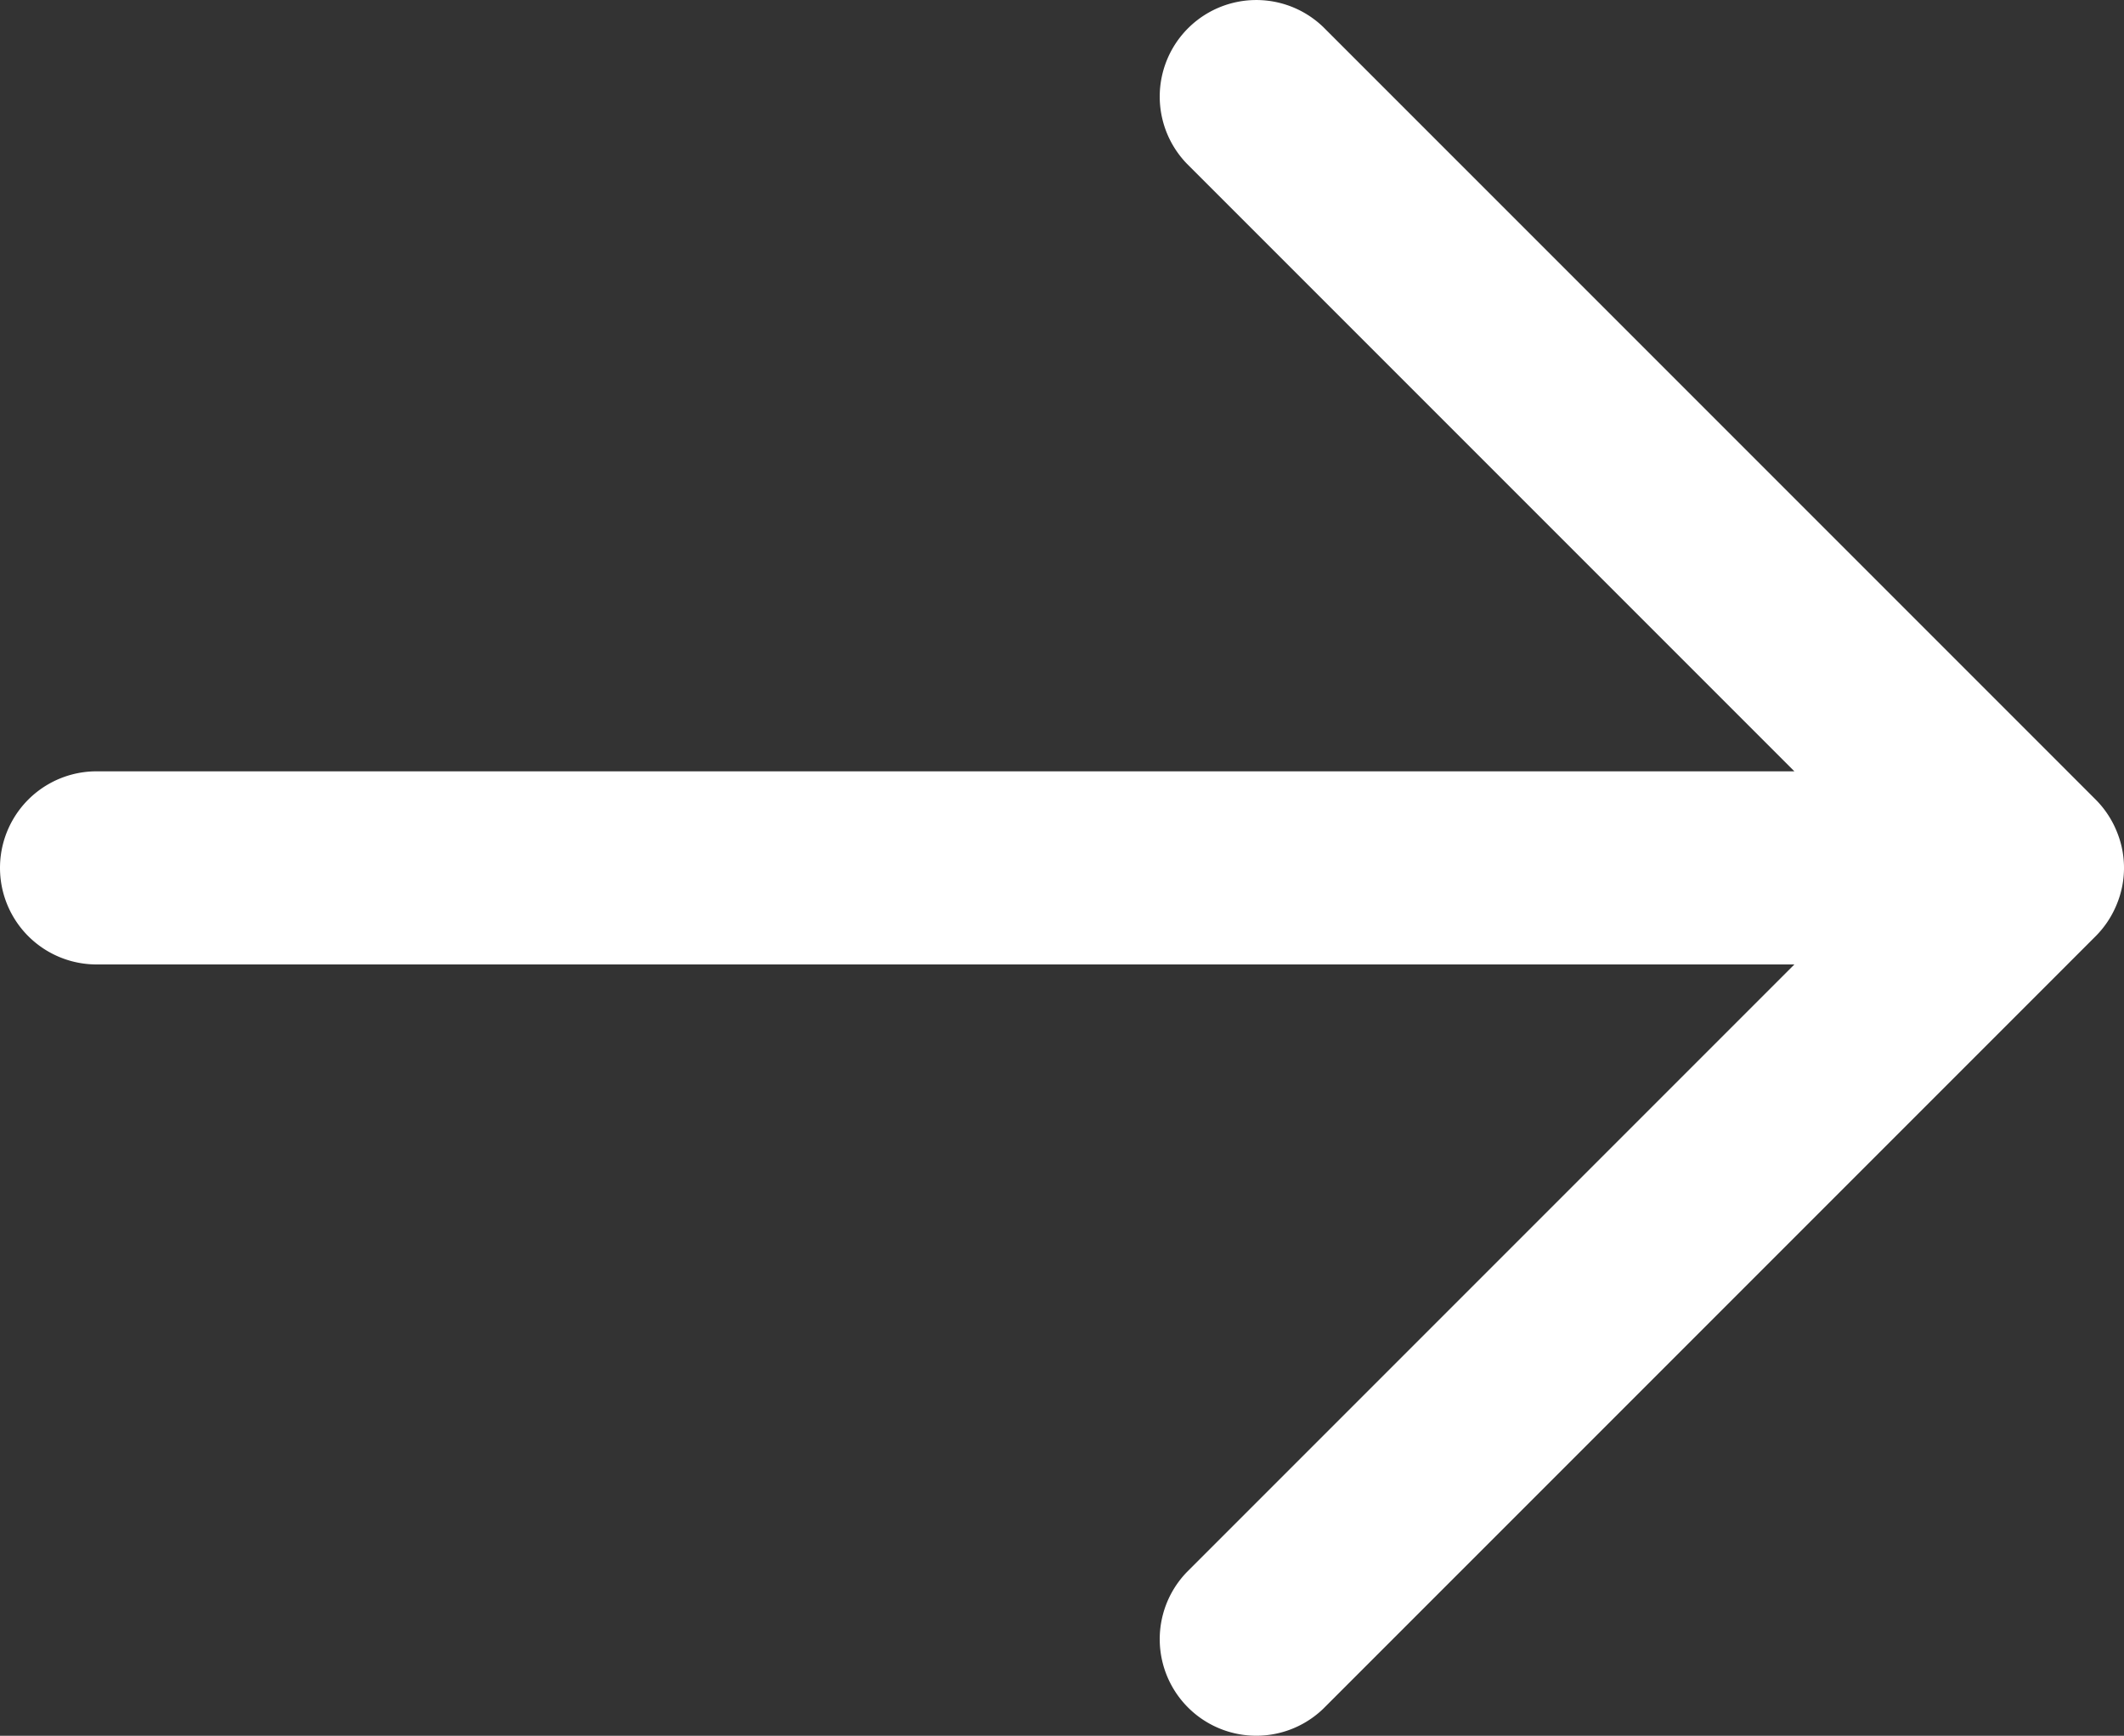
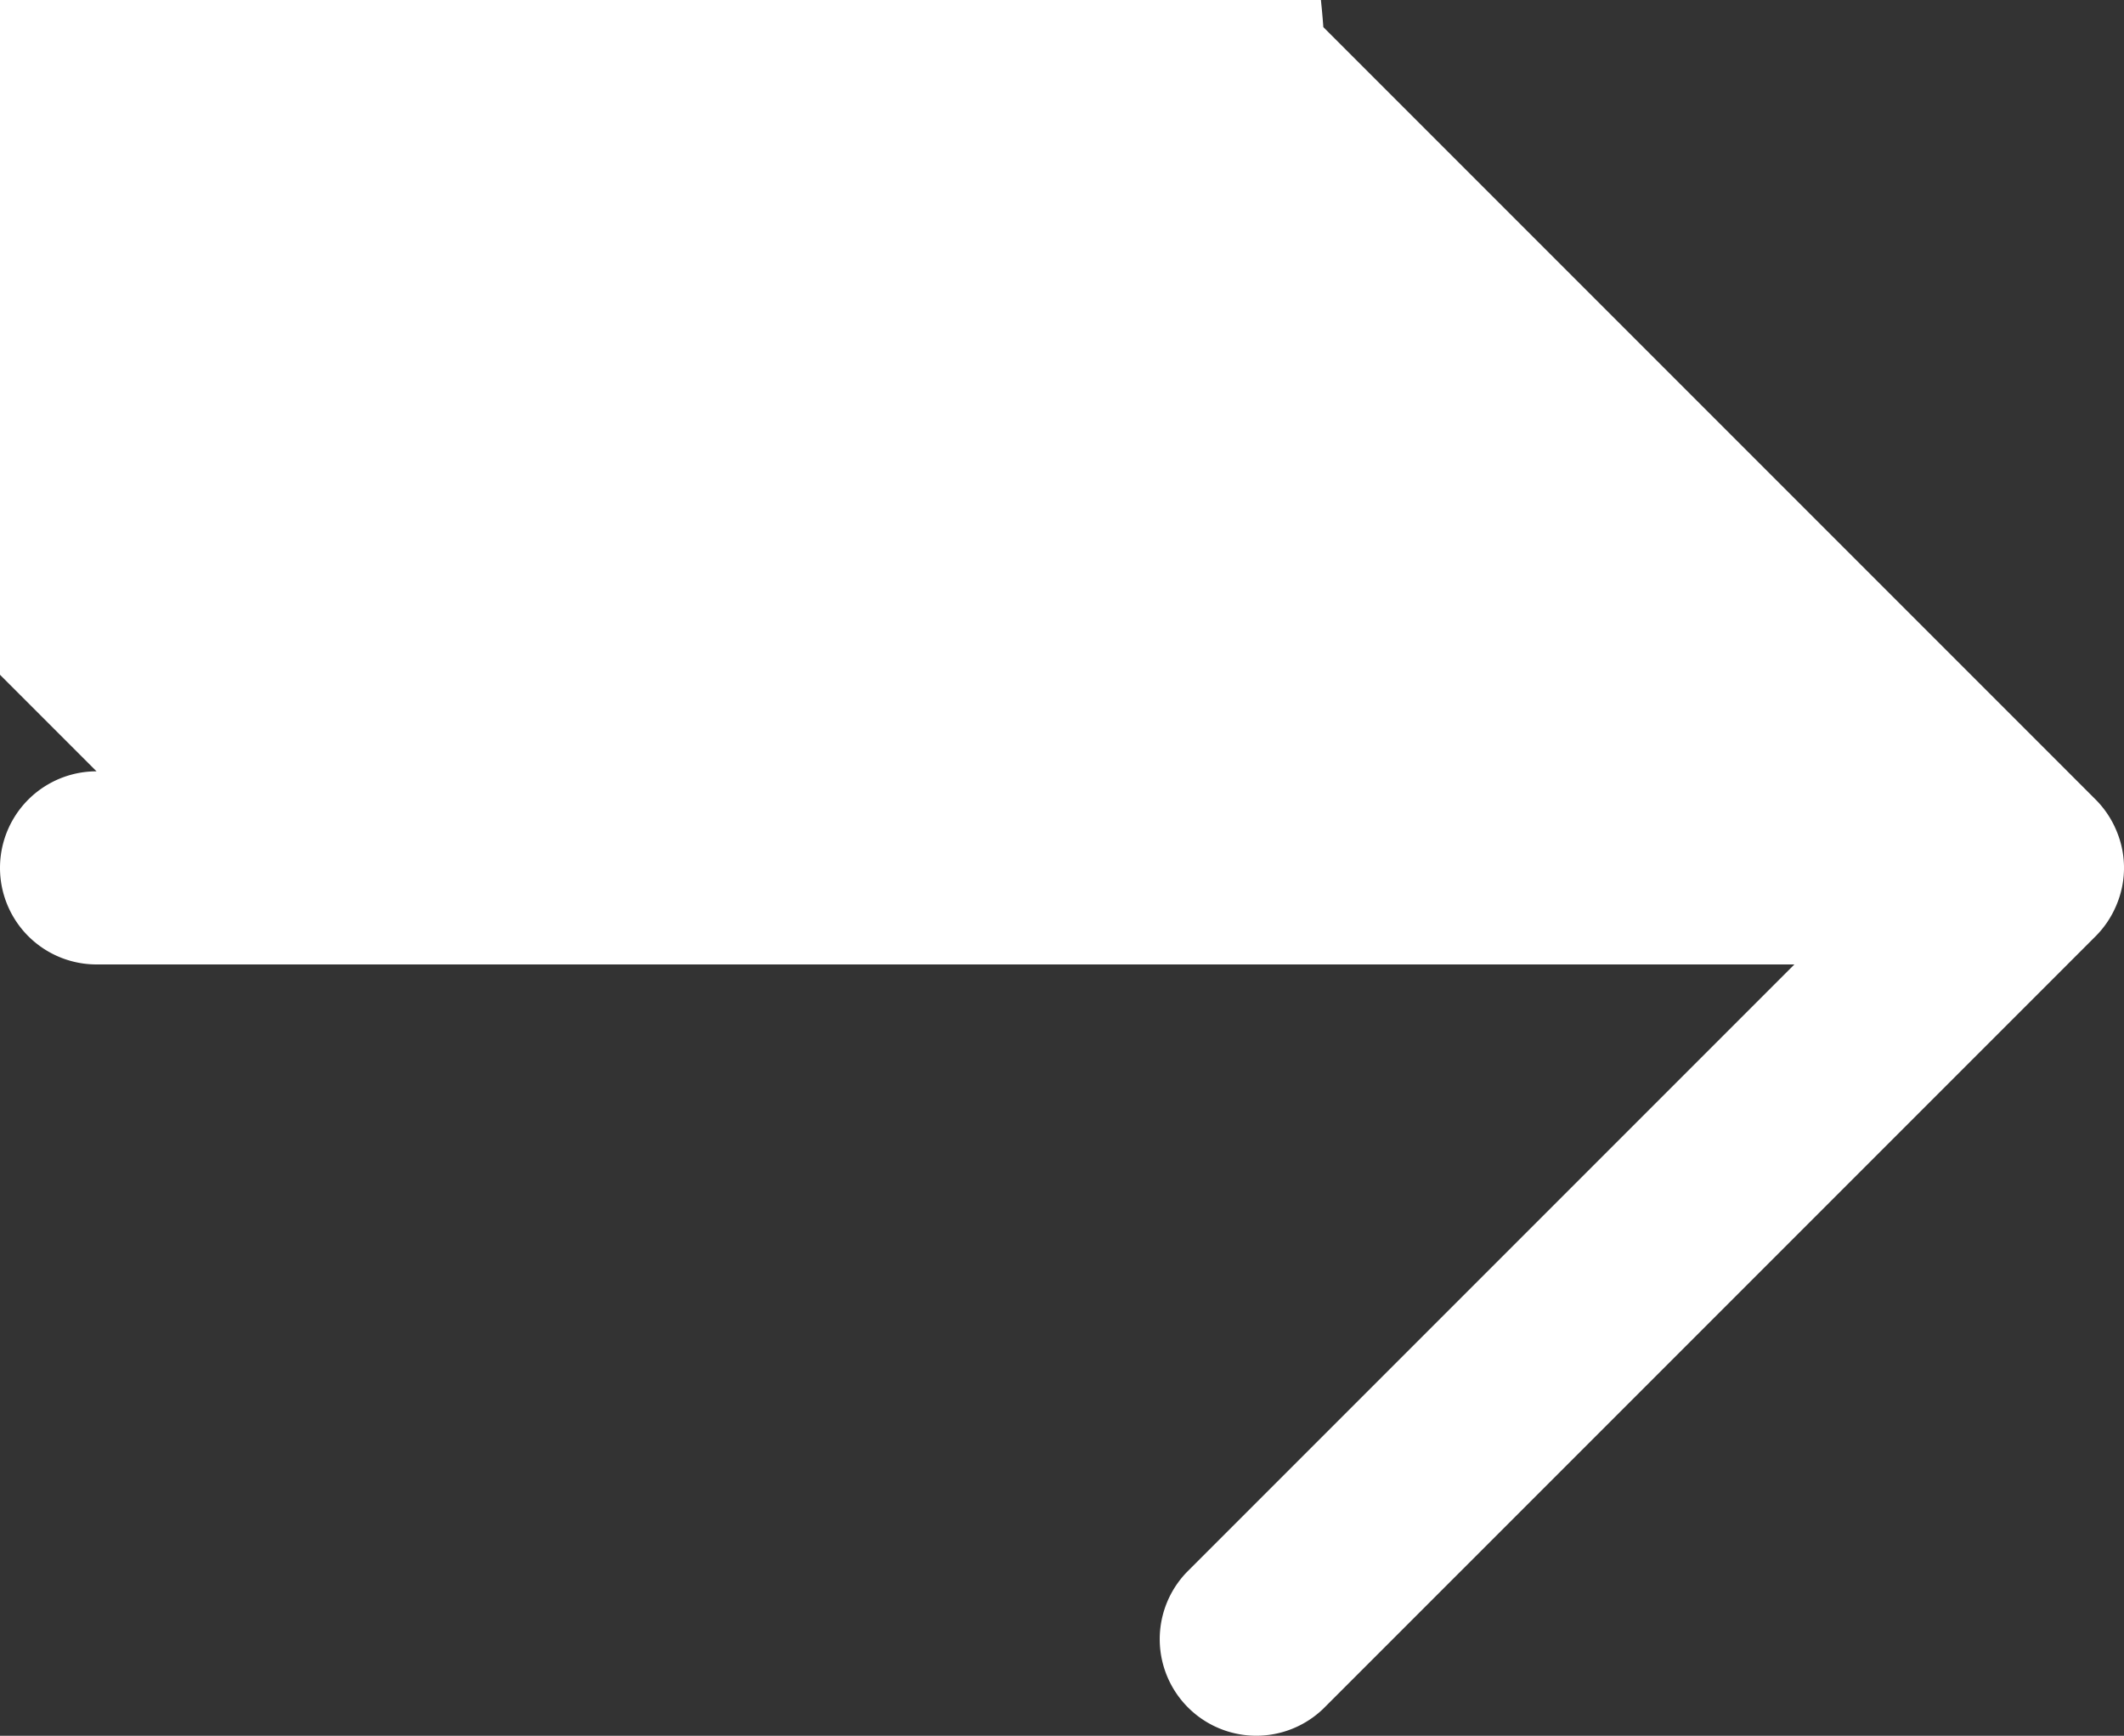
<svg xmlns="http://www.w3.org/2000/svg" width="22" height="17.976" viewBox="0 0 22 17.976">
  <rect x="0" y="0" width="22" height="17.976" fill="#333333" stroke="none" />
-   <path d="M13.707 17.695a1 1 0 0 1-1.414-1.414l6.293-6.293H1a1 1 0 0 1 0-2h17.586l-6.293-6.293A1 1 0 0 1 13.707.281l8 8a1 1 0 0 1 .216.325.986.986 0 0 1 0 .764 1 1 0 0 1-.216.325z" fill="#fff" />
+   <path d="M13.707 17.695a1 1 0 0 1-1.414-1.414l6.293-6.293H1a1 1 0 0 1 0-2l-6.293-6.293A1 1 0 0 1 13.707.281l8 8a1 1 0 0 1 .216.325.986.986 0 0 1 0 .764 1 1 0 0 1-.216.325z" fill="#fff" />
</svg>